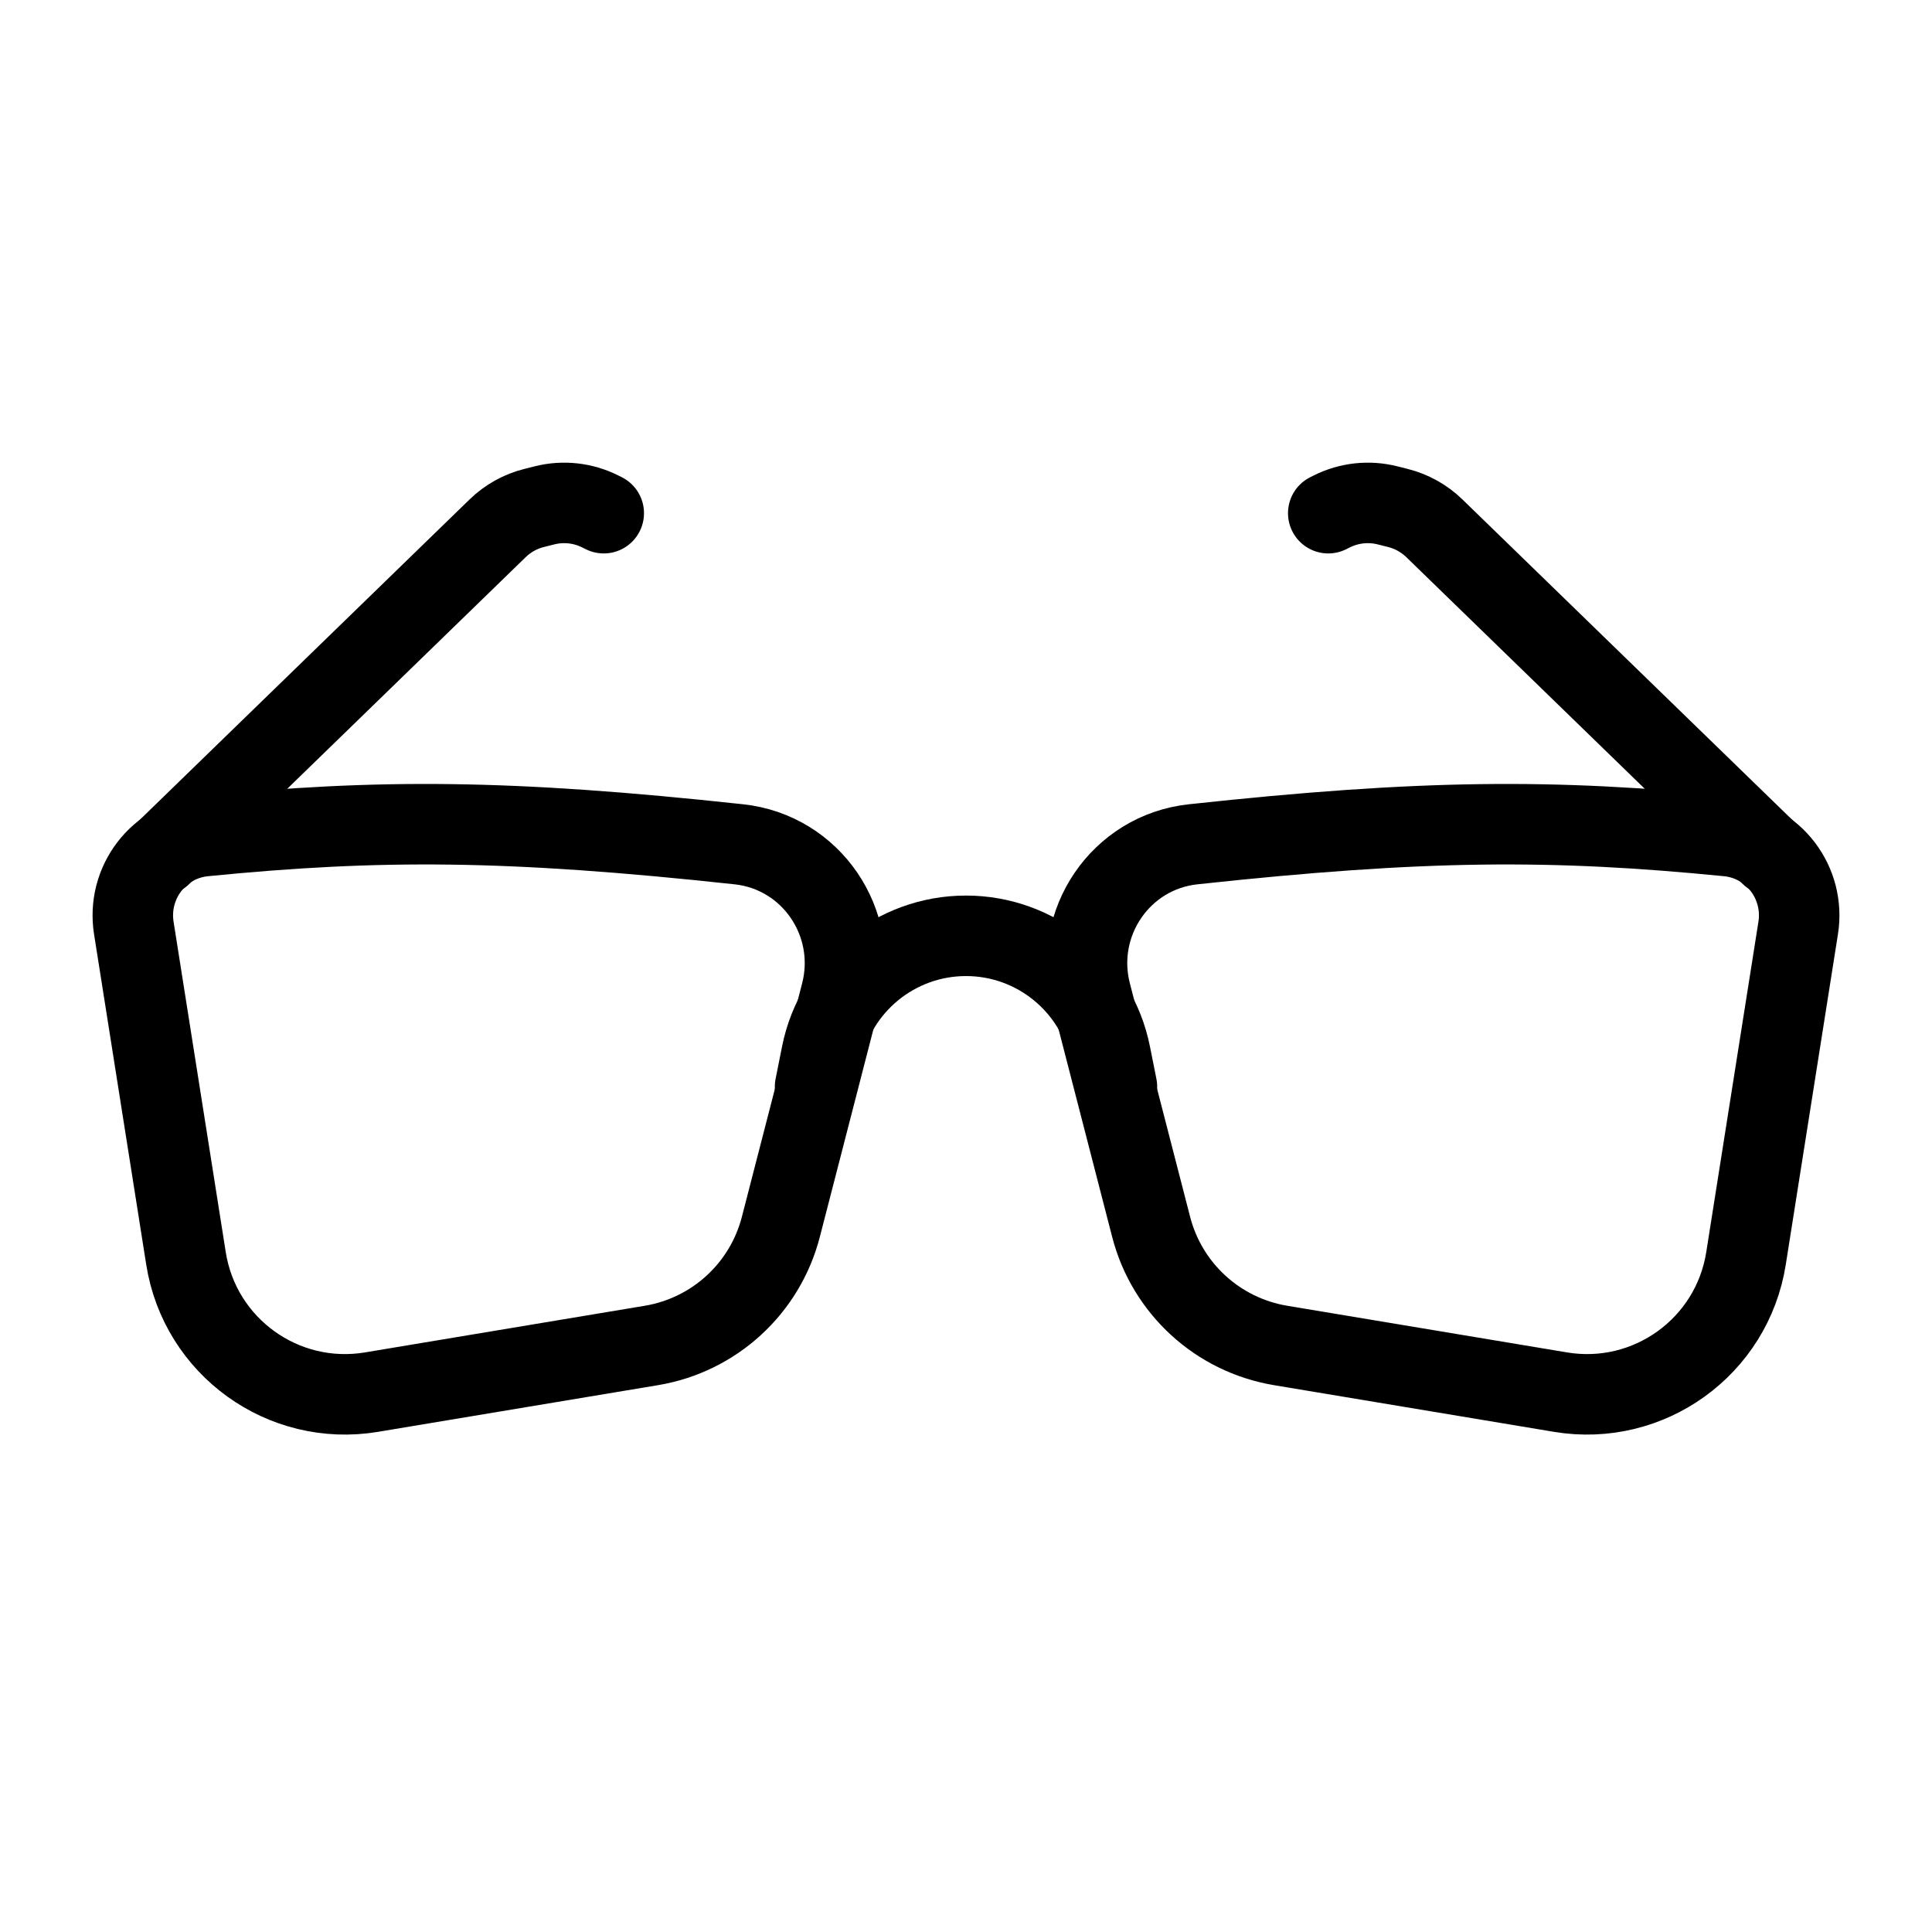
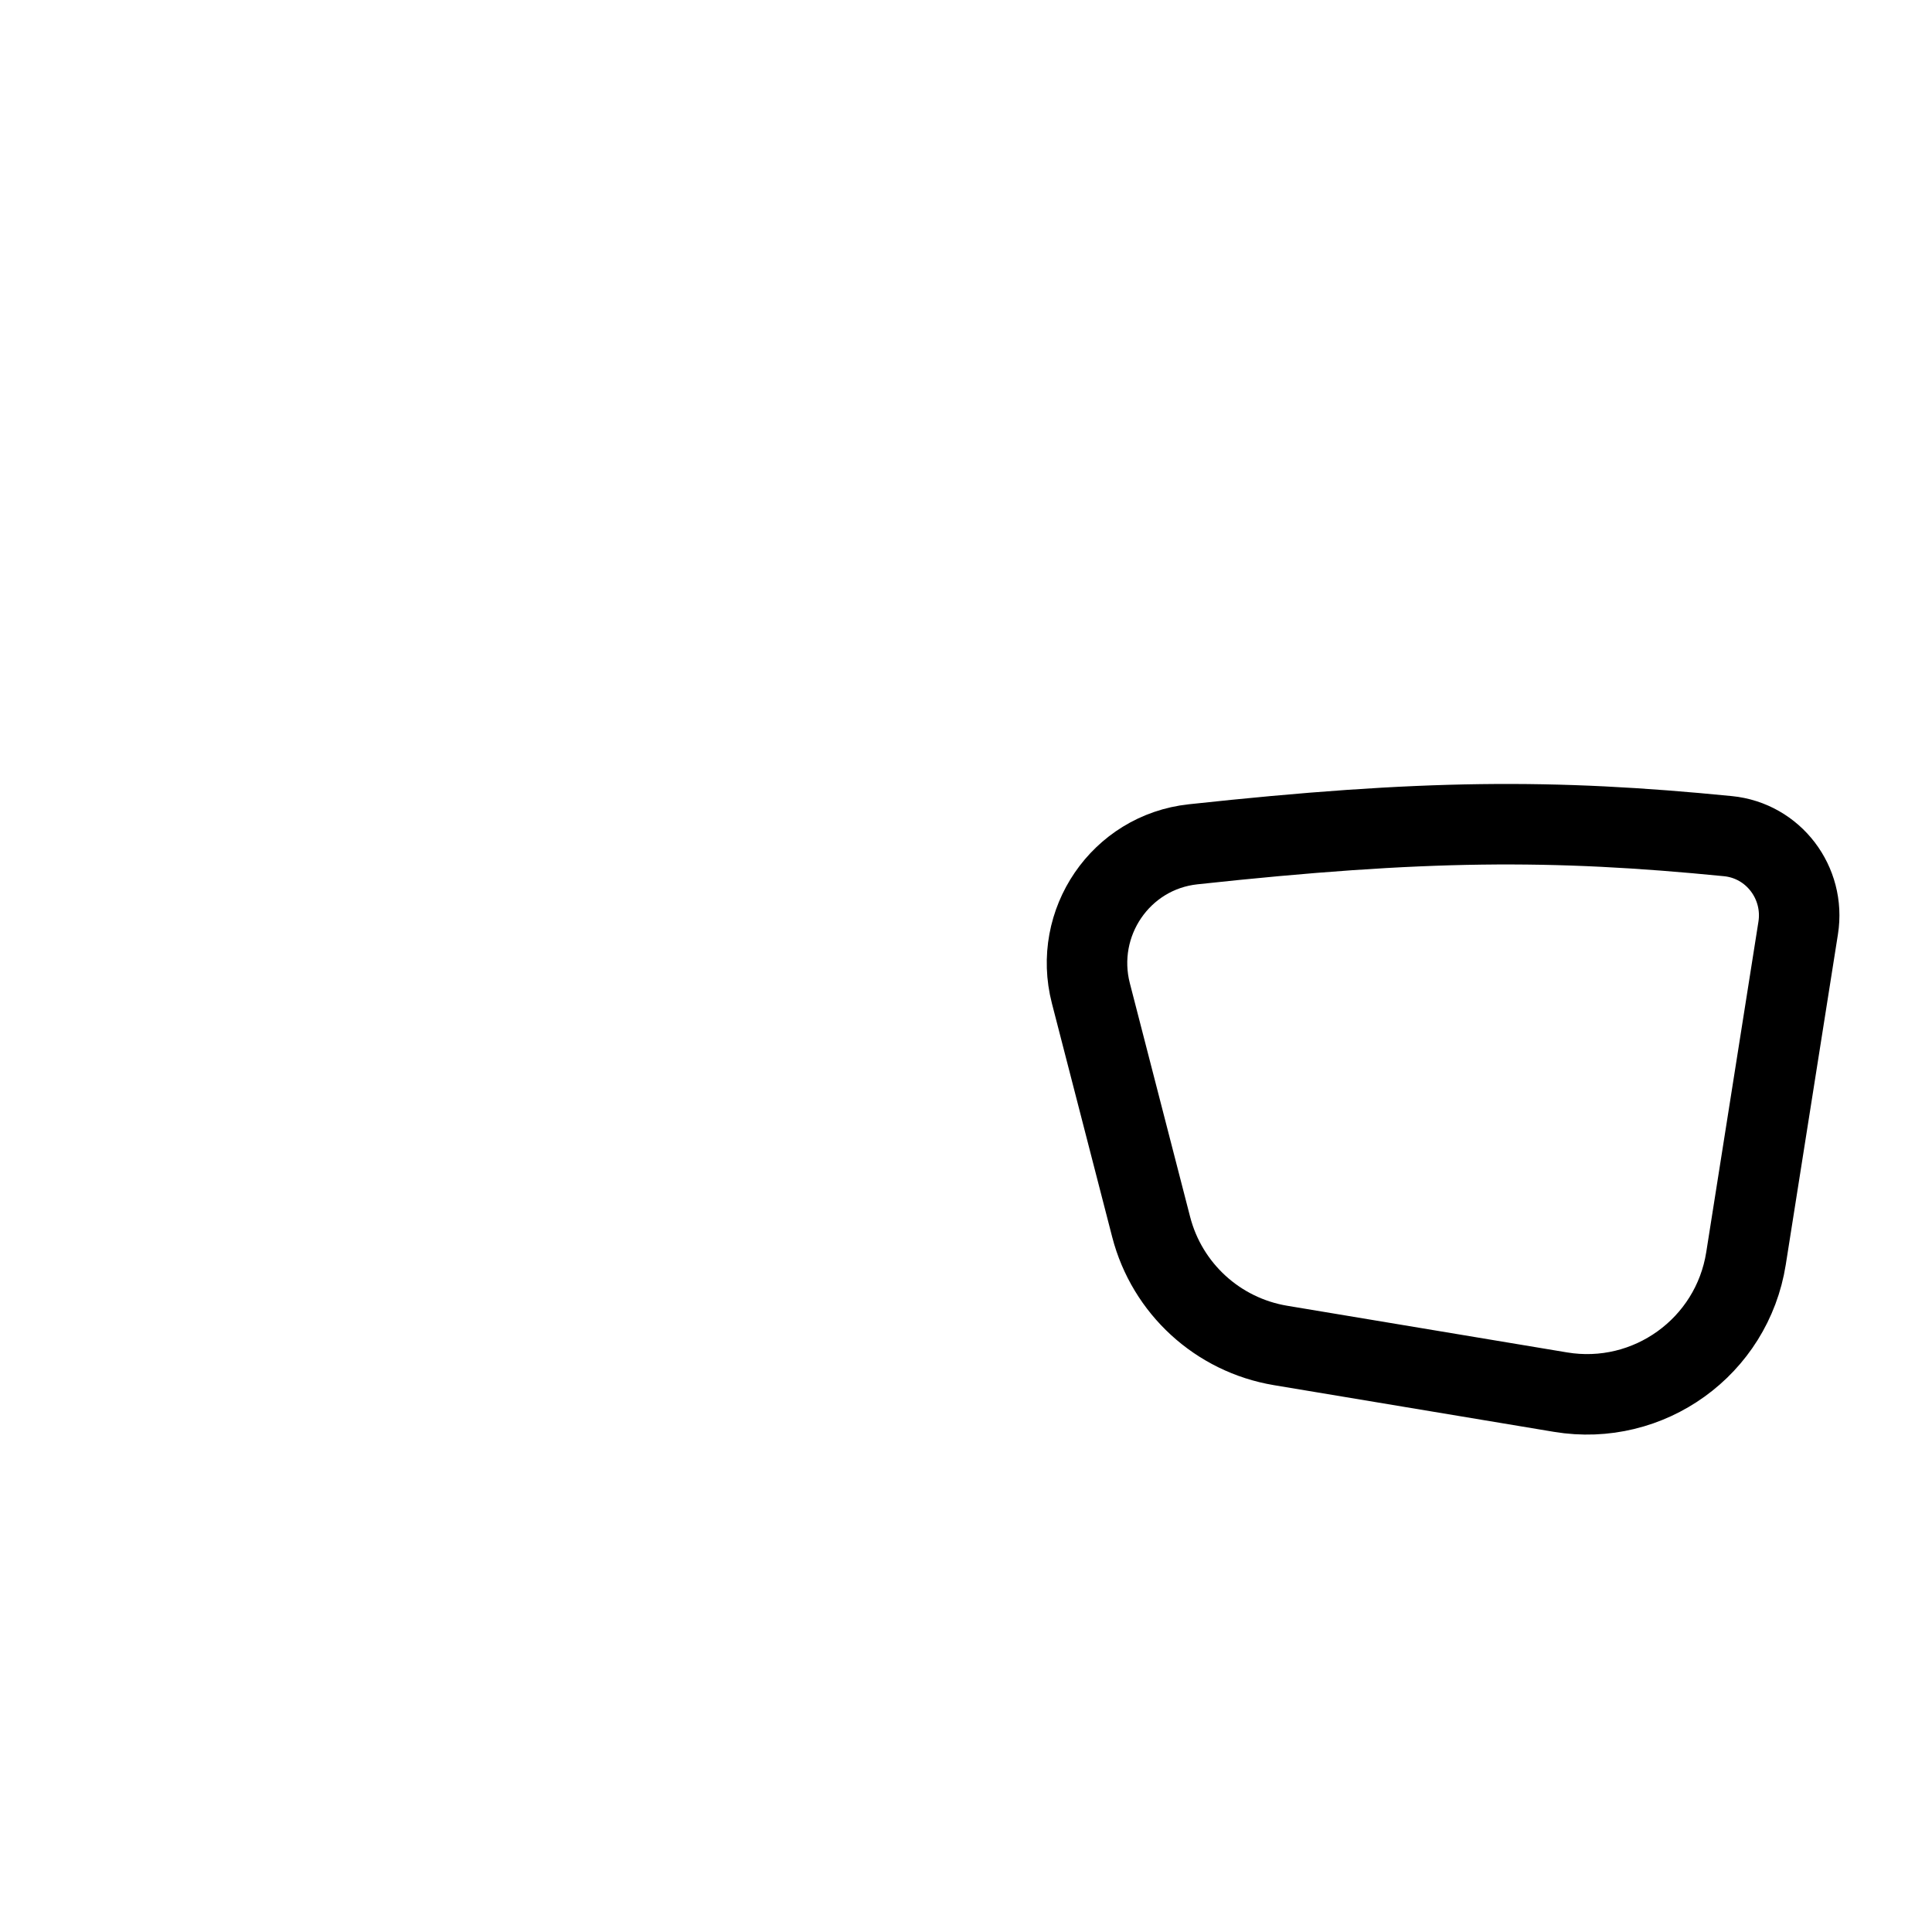
<svg xmlns="http://www.w3.org/2000/svg" width="96" height="96" viewBox="0 0 96 96" fill="none">
-   <path d="M9.242 62.53L6.649 46.11C6.295 43.867 7.879 41.772 10.139 41.548C18.846 40.686 25.28 40.715 36.718 41.953C40.315 42.342 42.699 45.853 41.795 49.357L38.8 60.963C38.01 64.026 35.489 66.335 32.369 66.855L18.459 69.174C14.074 69.904 9.935 66.921 9.242 62.53Z" stroke="black" stroke-width="4" />
  <path d="M86.758 62.53L89.351 46.11C89.705 43.867 88.121 41.772 85.861 41.548C77.154 40.686 70.72 40.715 59.282 41.953C55.685 42.342 53.301 45.853 54.205 49.357L57.2 60.963C57.99 64.026 60.511 66.335 63.631 66.855L77.541 69.174C81.926 69.904 86.065 66.921 86.758 62.53Z" stroke="black" stroke-width="4" />
-   <path d="M40.5 54L40.823 52.383C41.508 48.962 44.511 46.5 48 46.5V46.5C51.489 46.5 54.492 48.962 55.177 52.383L55.5 54" stroke="black" stroke-width="4" stroke-linecap="round" />
-   <path d="M8 42.5L24.728 26.25C25.233 25.759 25.86 25.41 26.545 25.239L27.064 25.109C27.991 24.877 28.969 24.985 29.823 25.412L30 25.5" stroke="black" stroke-width="4" stroke-linecap="round" />
-   <path d="M88 42.5L71.272 26.25C70.766 25.759 70.14 25.41 69.455 25.239L68.936 25.109C68.009 24.877 67.031 24.985 66.177 25.412L66 25.5" stroke="black" stroke-width="4" stroke-linecap="round" />
</svg>